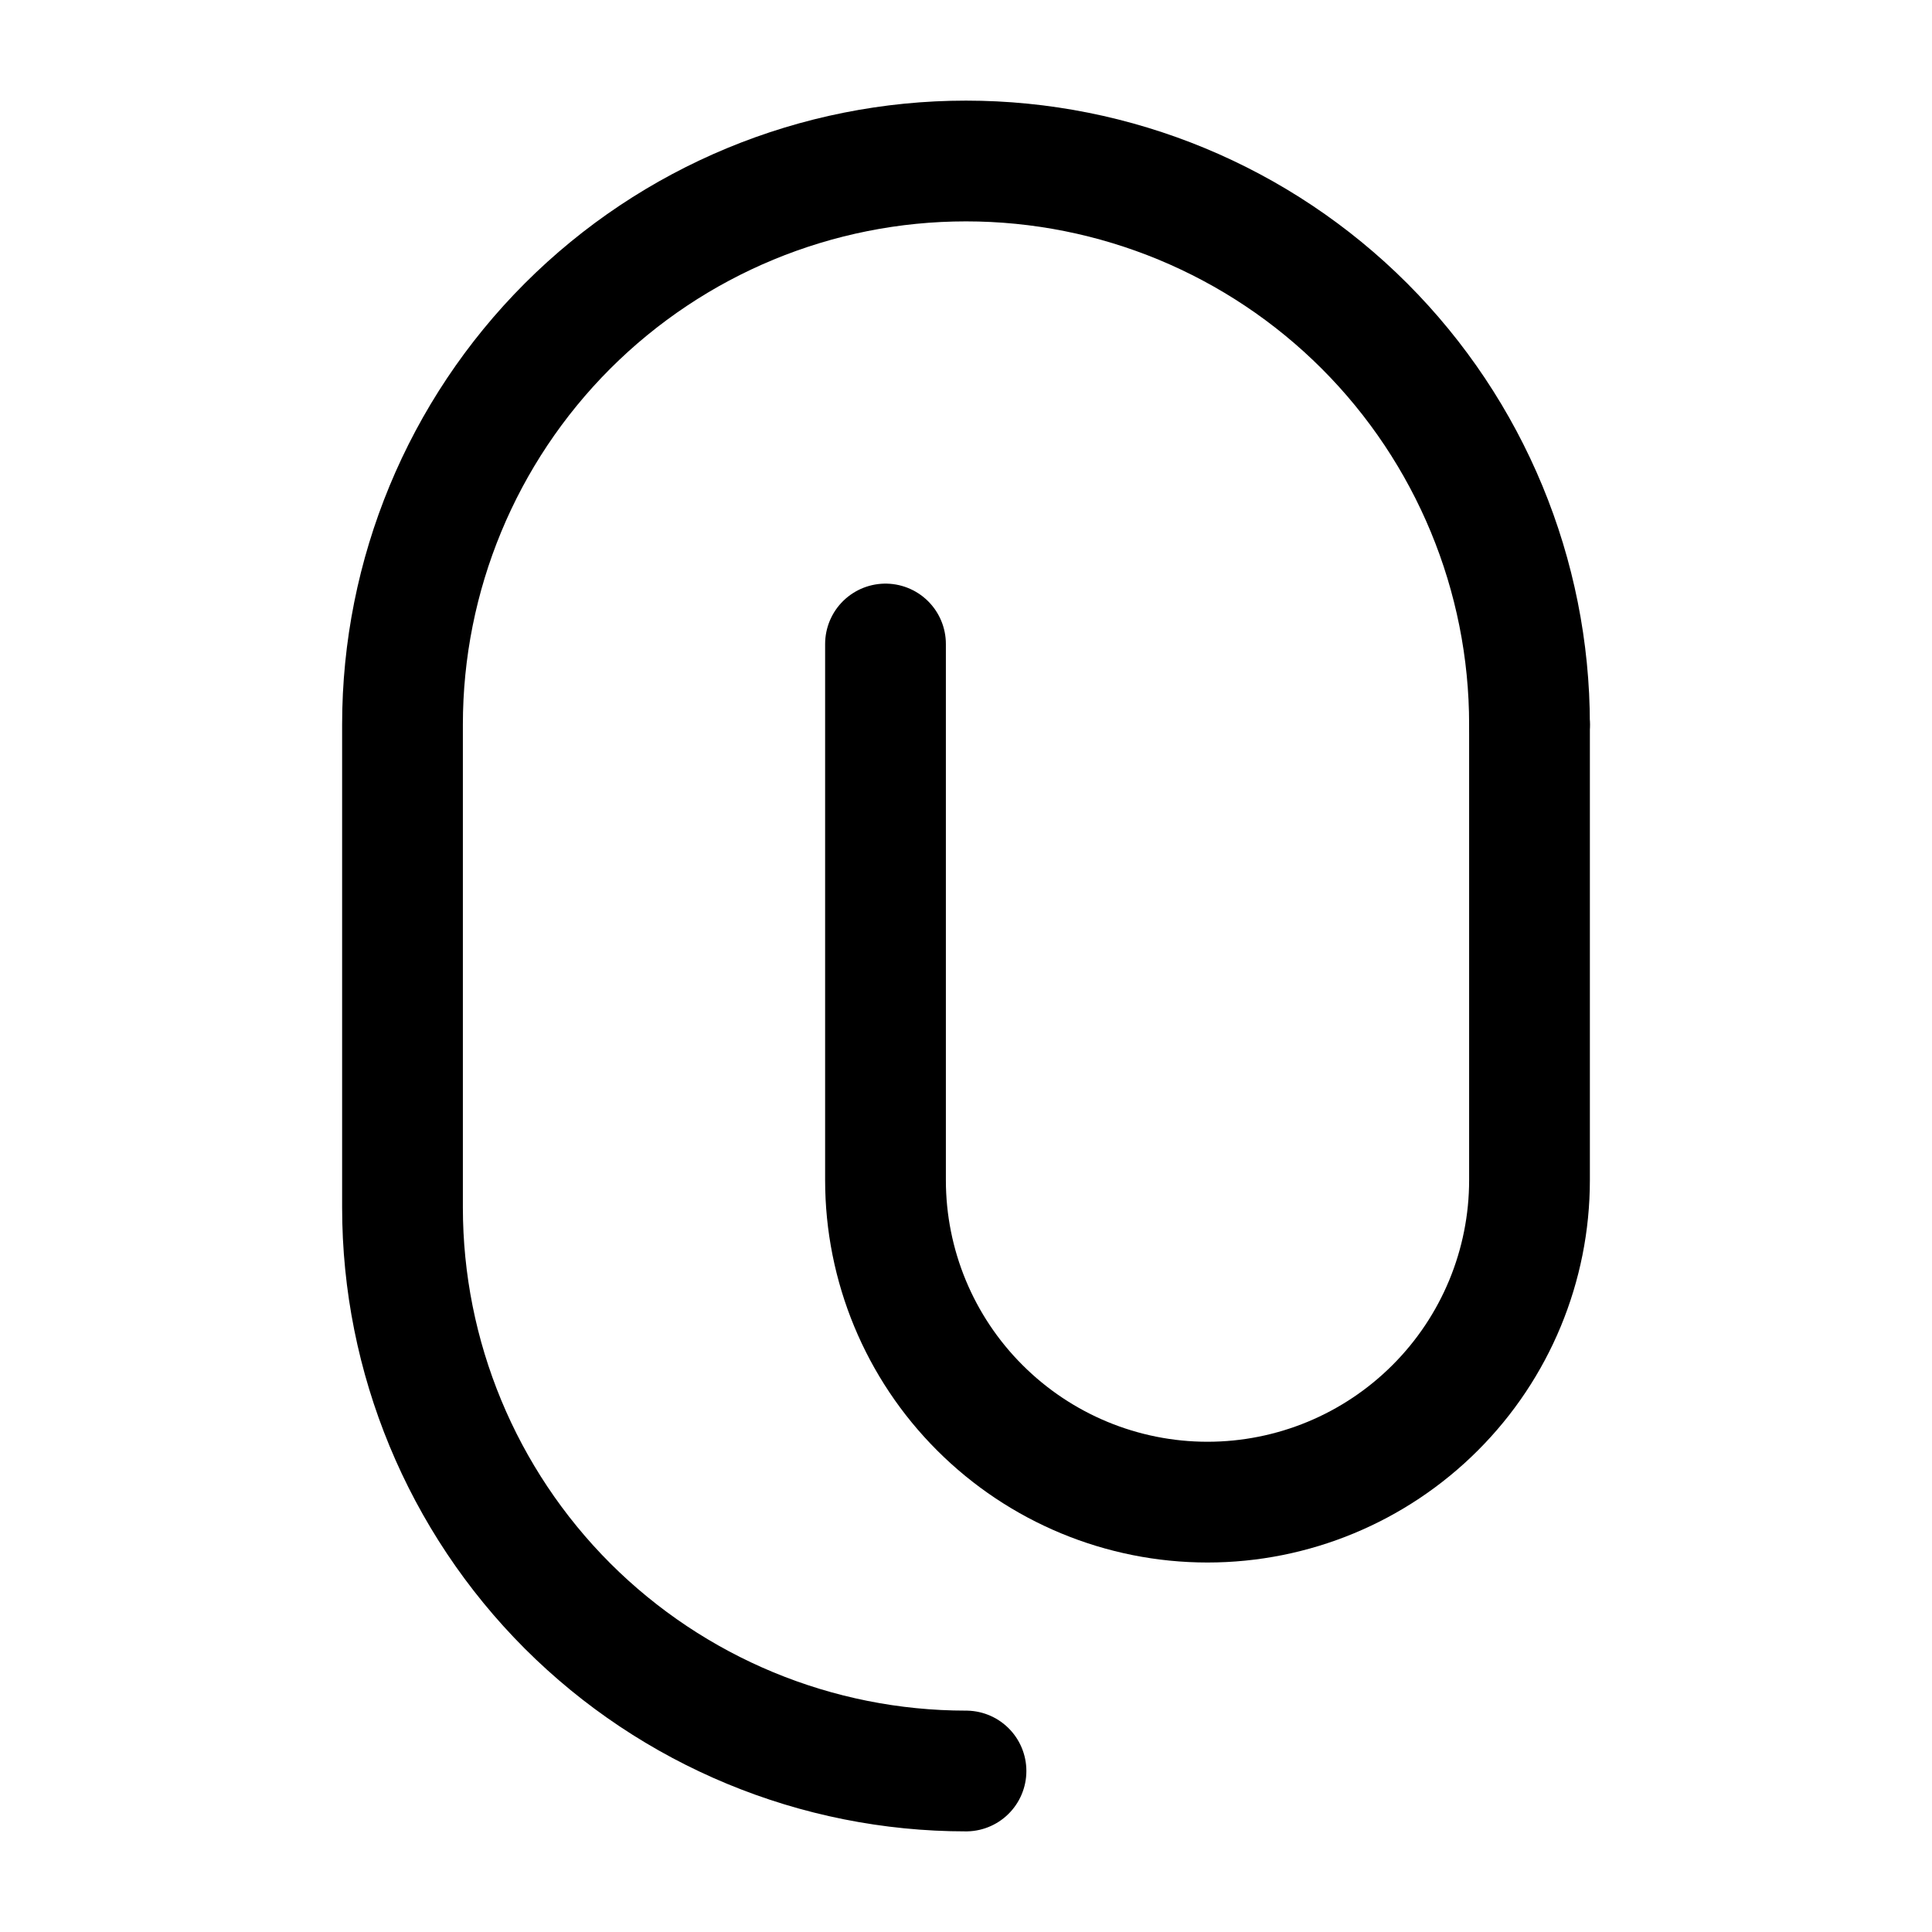
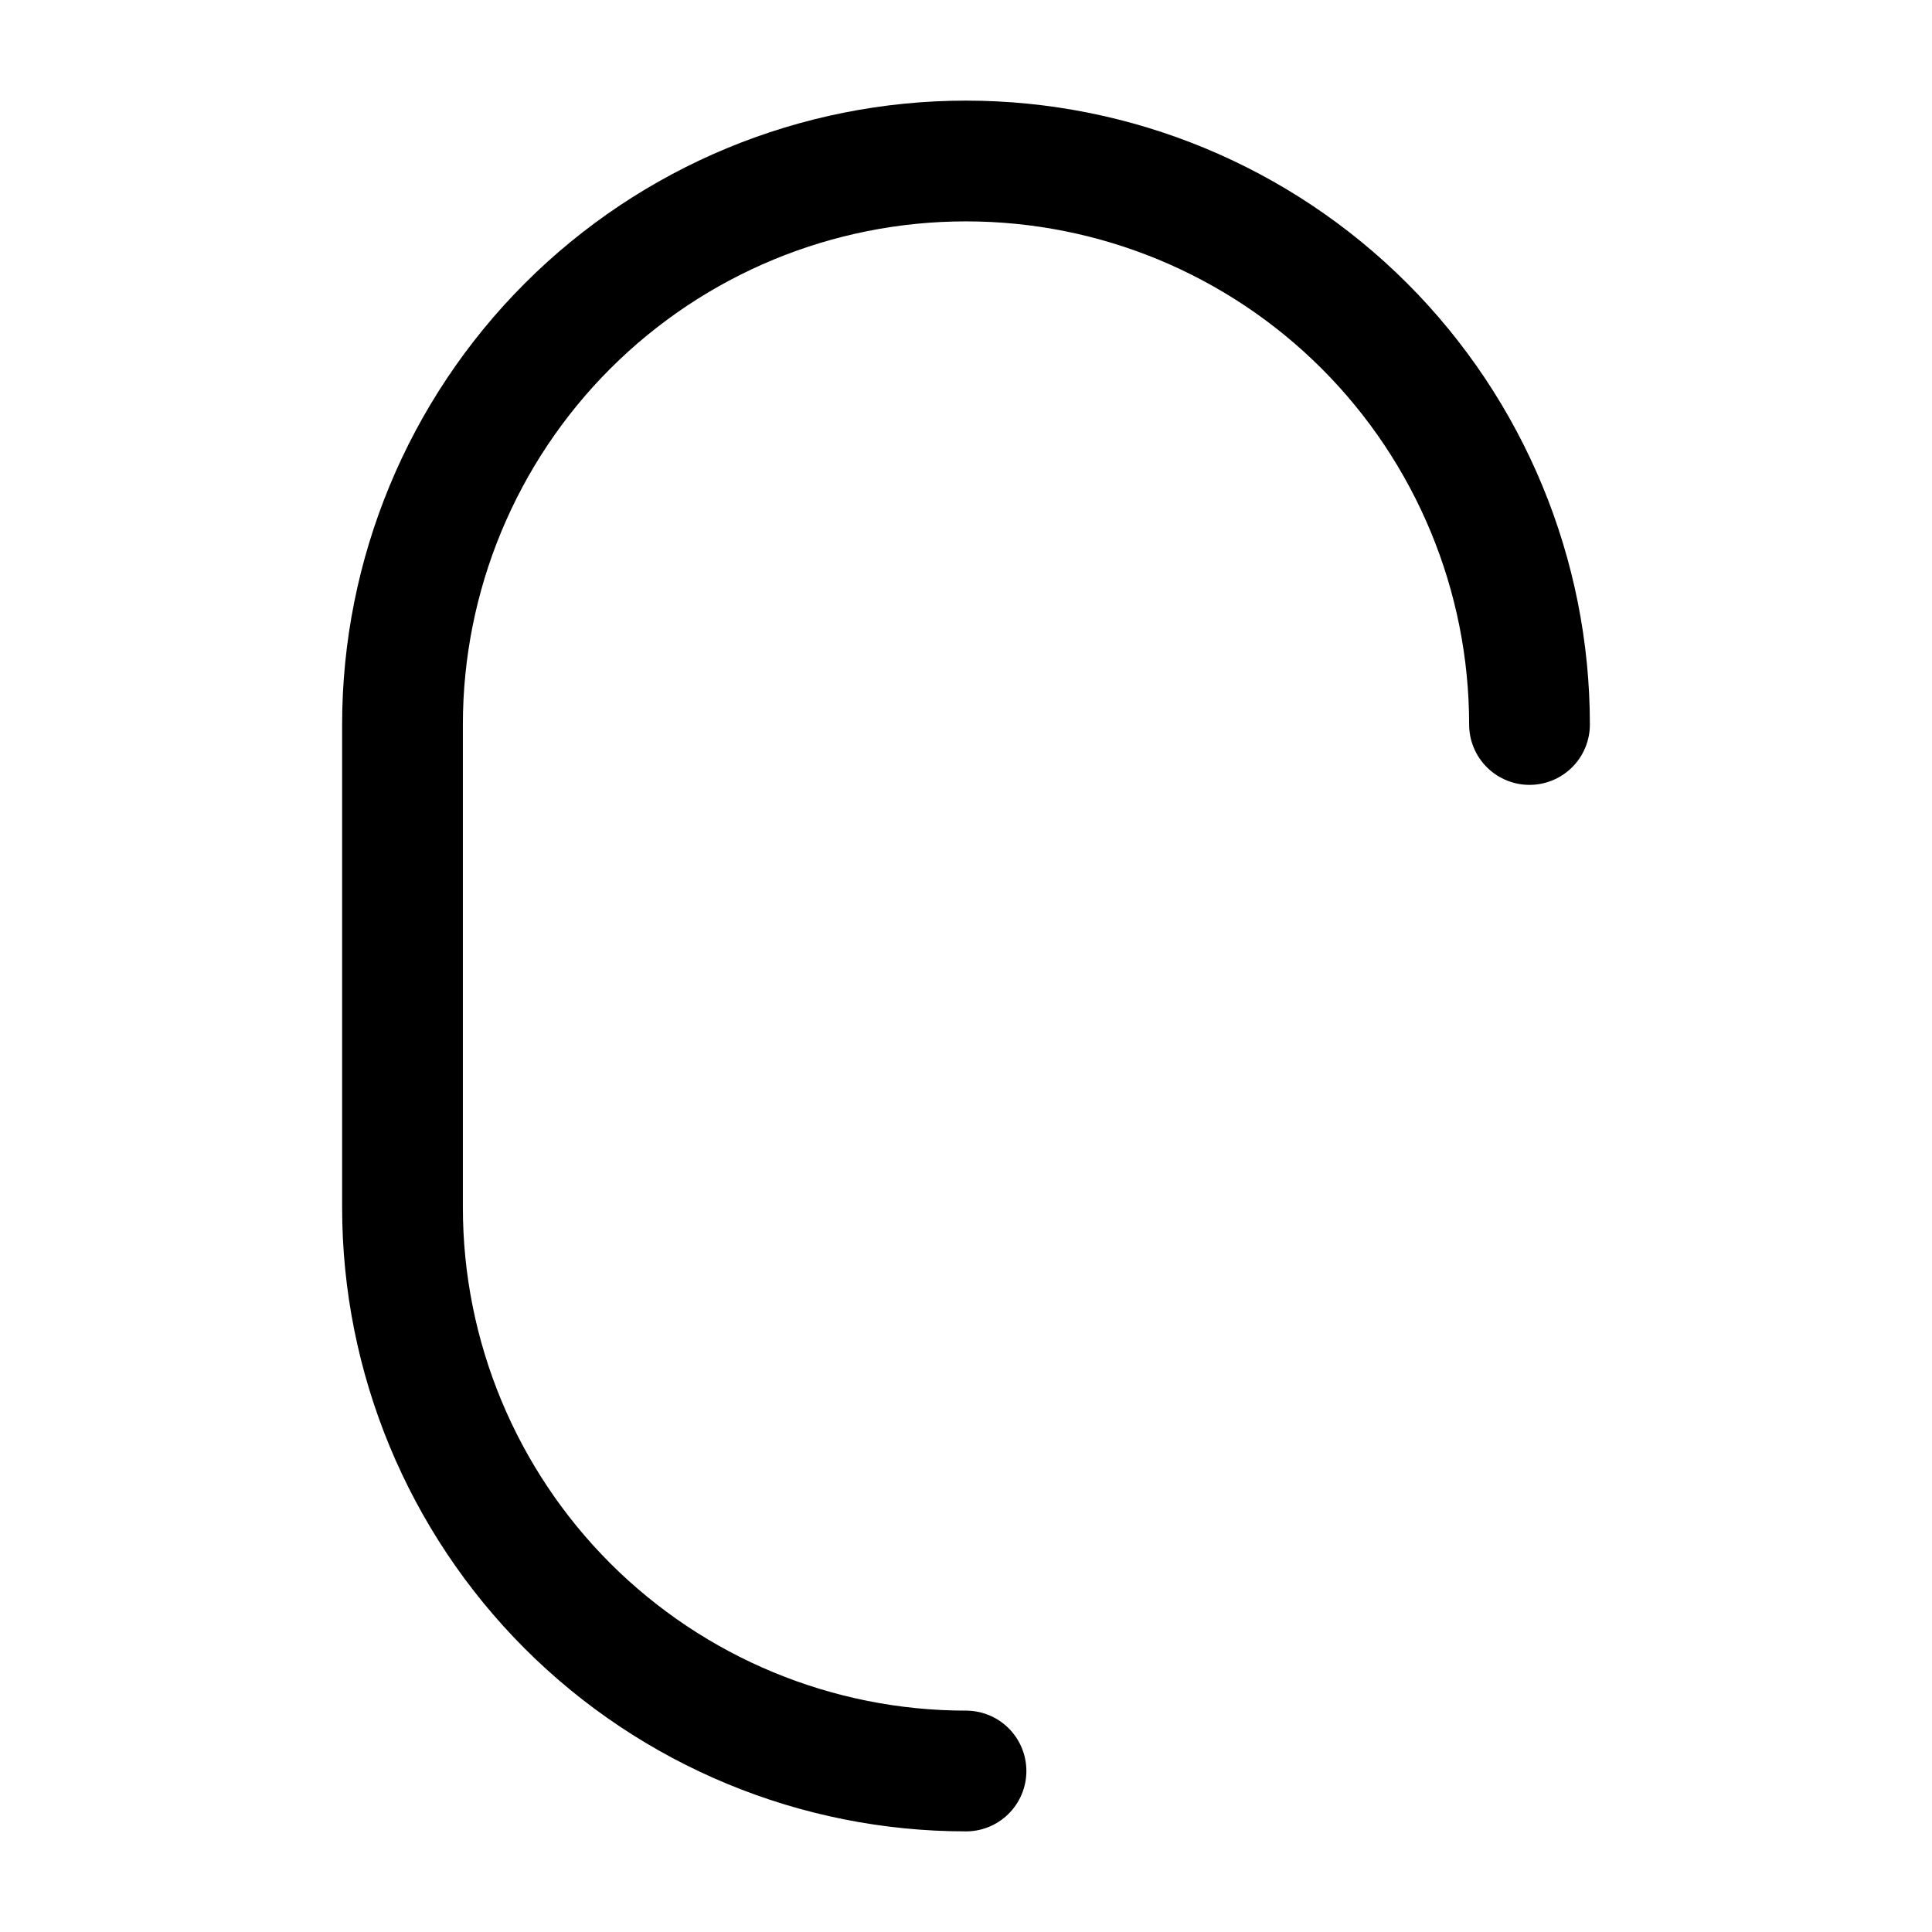
<svg xmlns="http://www.w3.org/2000/svg" width="800px" height="800px" viewBox="0 0 24 24" fill="none">
  <path d="M19 9C19 7.143 18.262 5.363 16.95 4.05C15.637 2.737 13.857 2 12 2C10.143 2 8.363 2.737 7.05 4.05C5.738 5.363 5 7.143 5 9V15C5 16.857 5.738 18.637 7.05 19.95C8.363 21.262 10.143 22 12 22" stroke="#000000" stroke-width="1.5" stroke-linecap="round" stroke-linejoin="round" />
-   <path d="M19 9V14.66C19 15.721 18.579 16.738 17.828 17.488C17.078 18.238 16.061 18.66 15 18.66C13.939 18.66 12.922 18.238 12.172 17.488C11.421 16.738 11 15.721 11 14.66V8" stroke="#000000" stroke-width="1.5" stroke-linecap="round" stroke-linejoin="round" />
</svg>